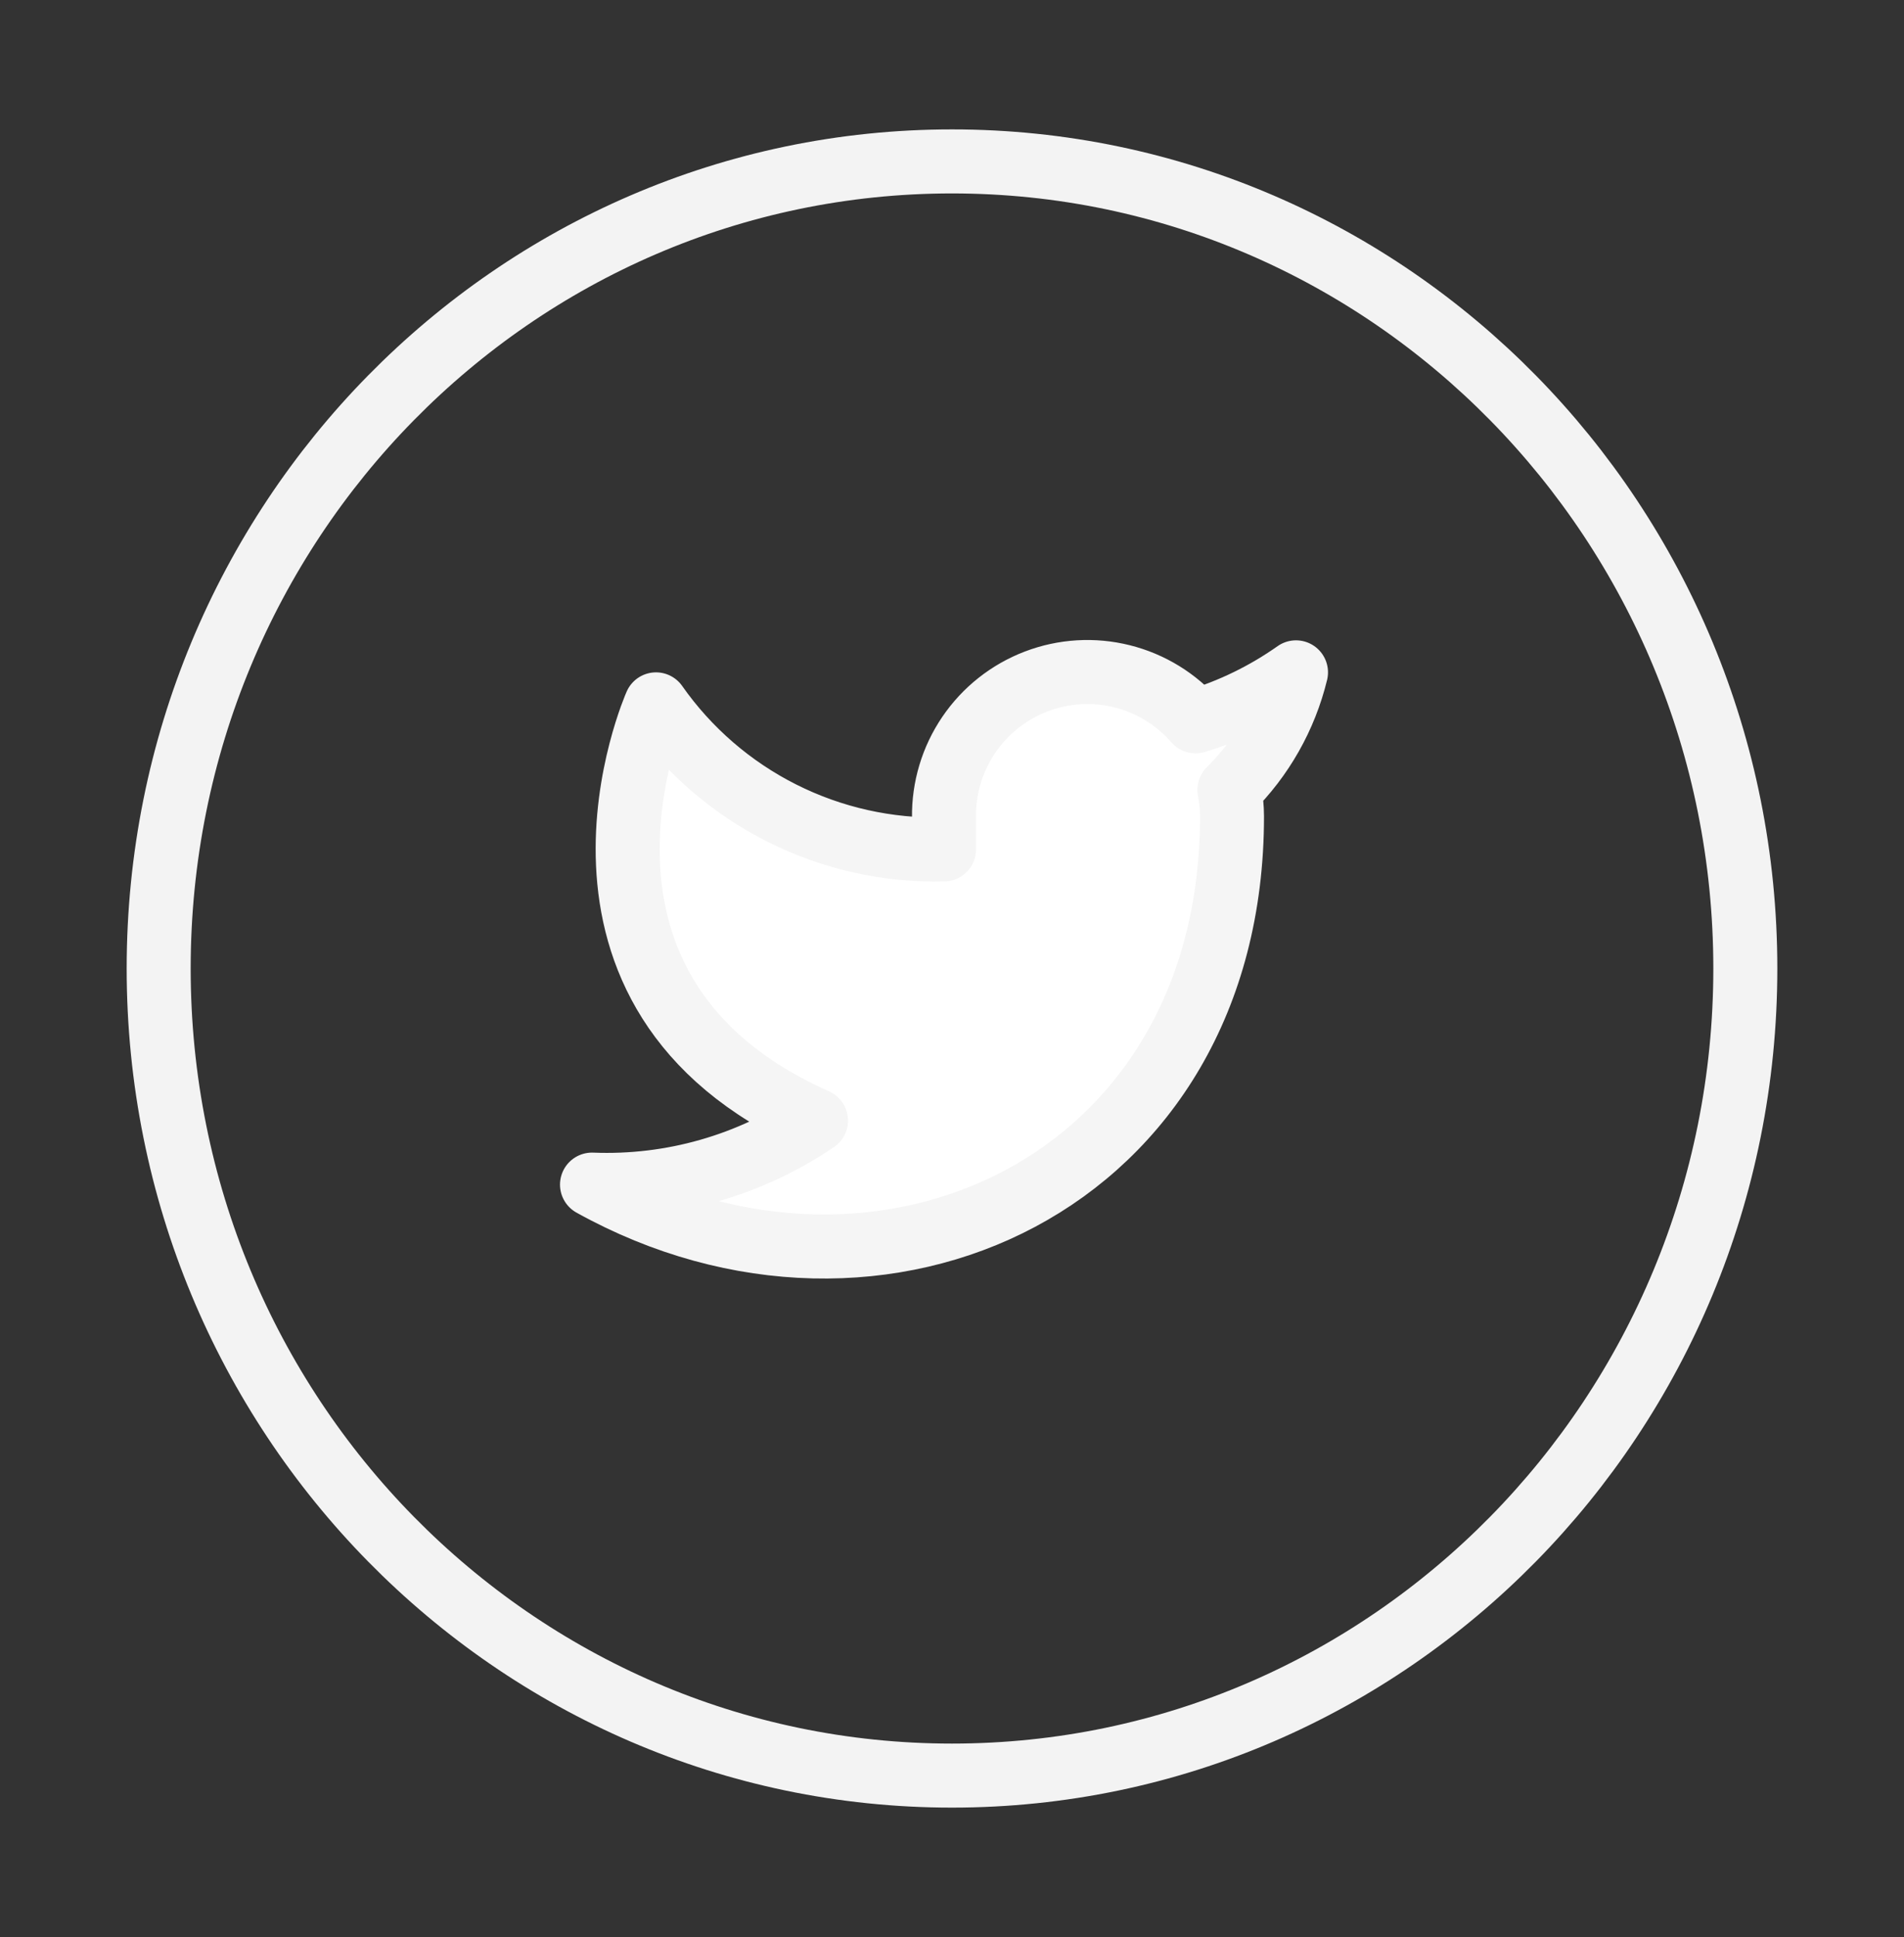
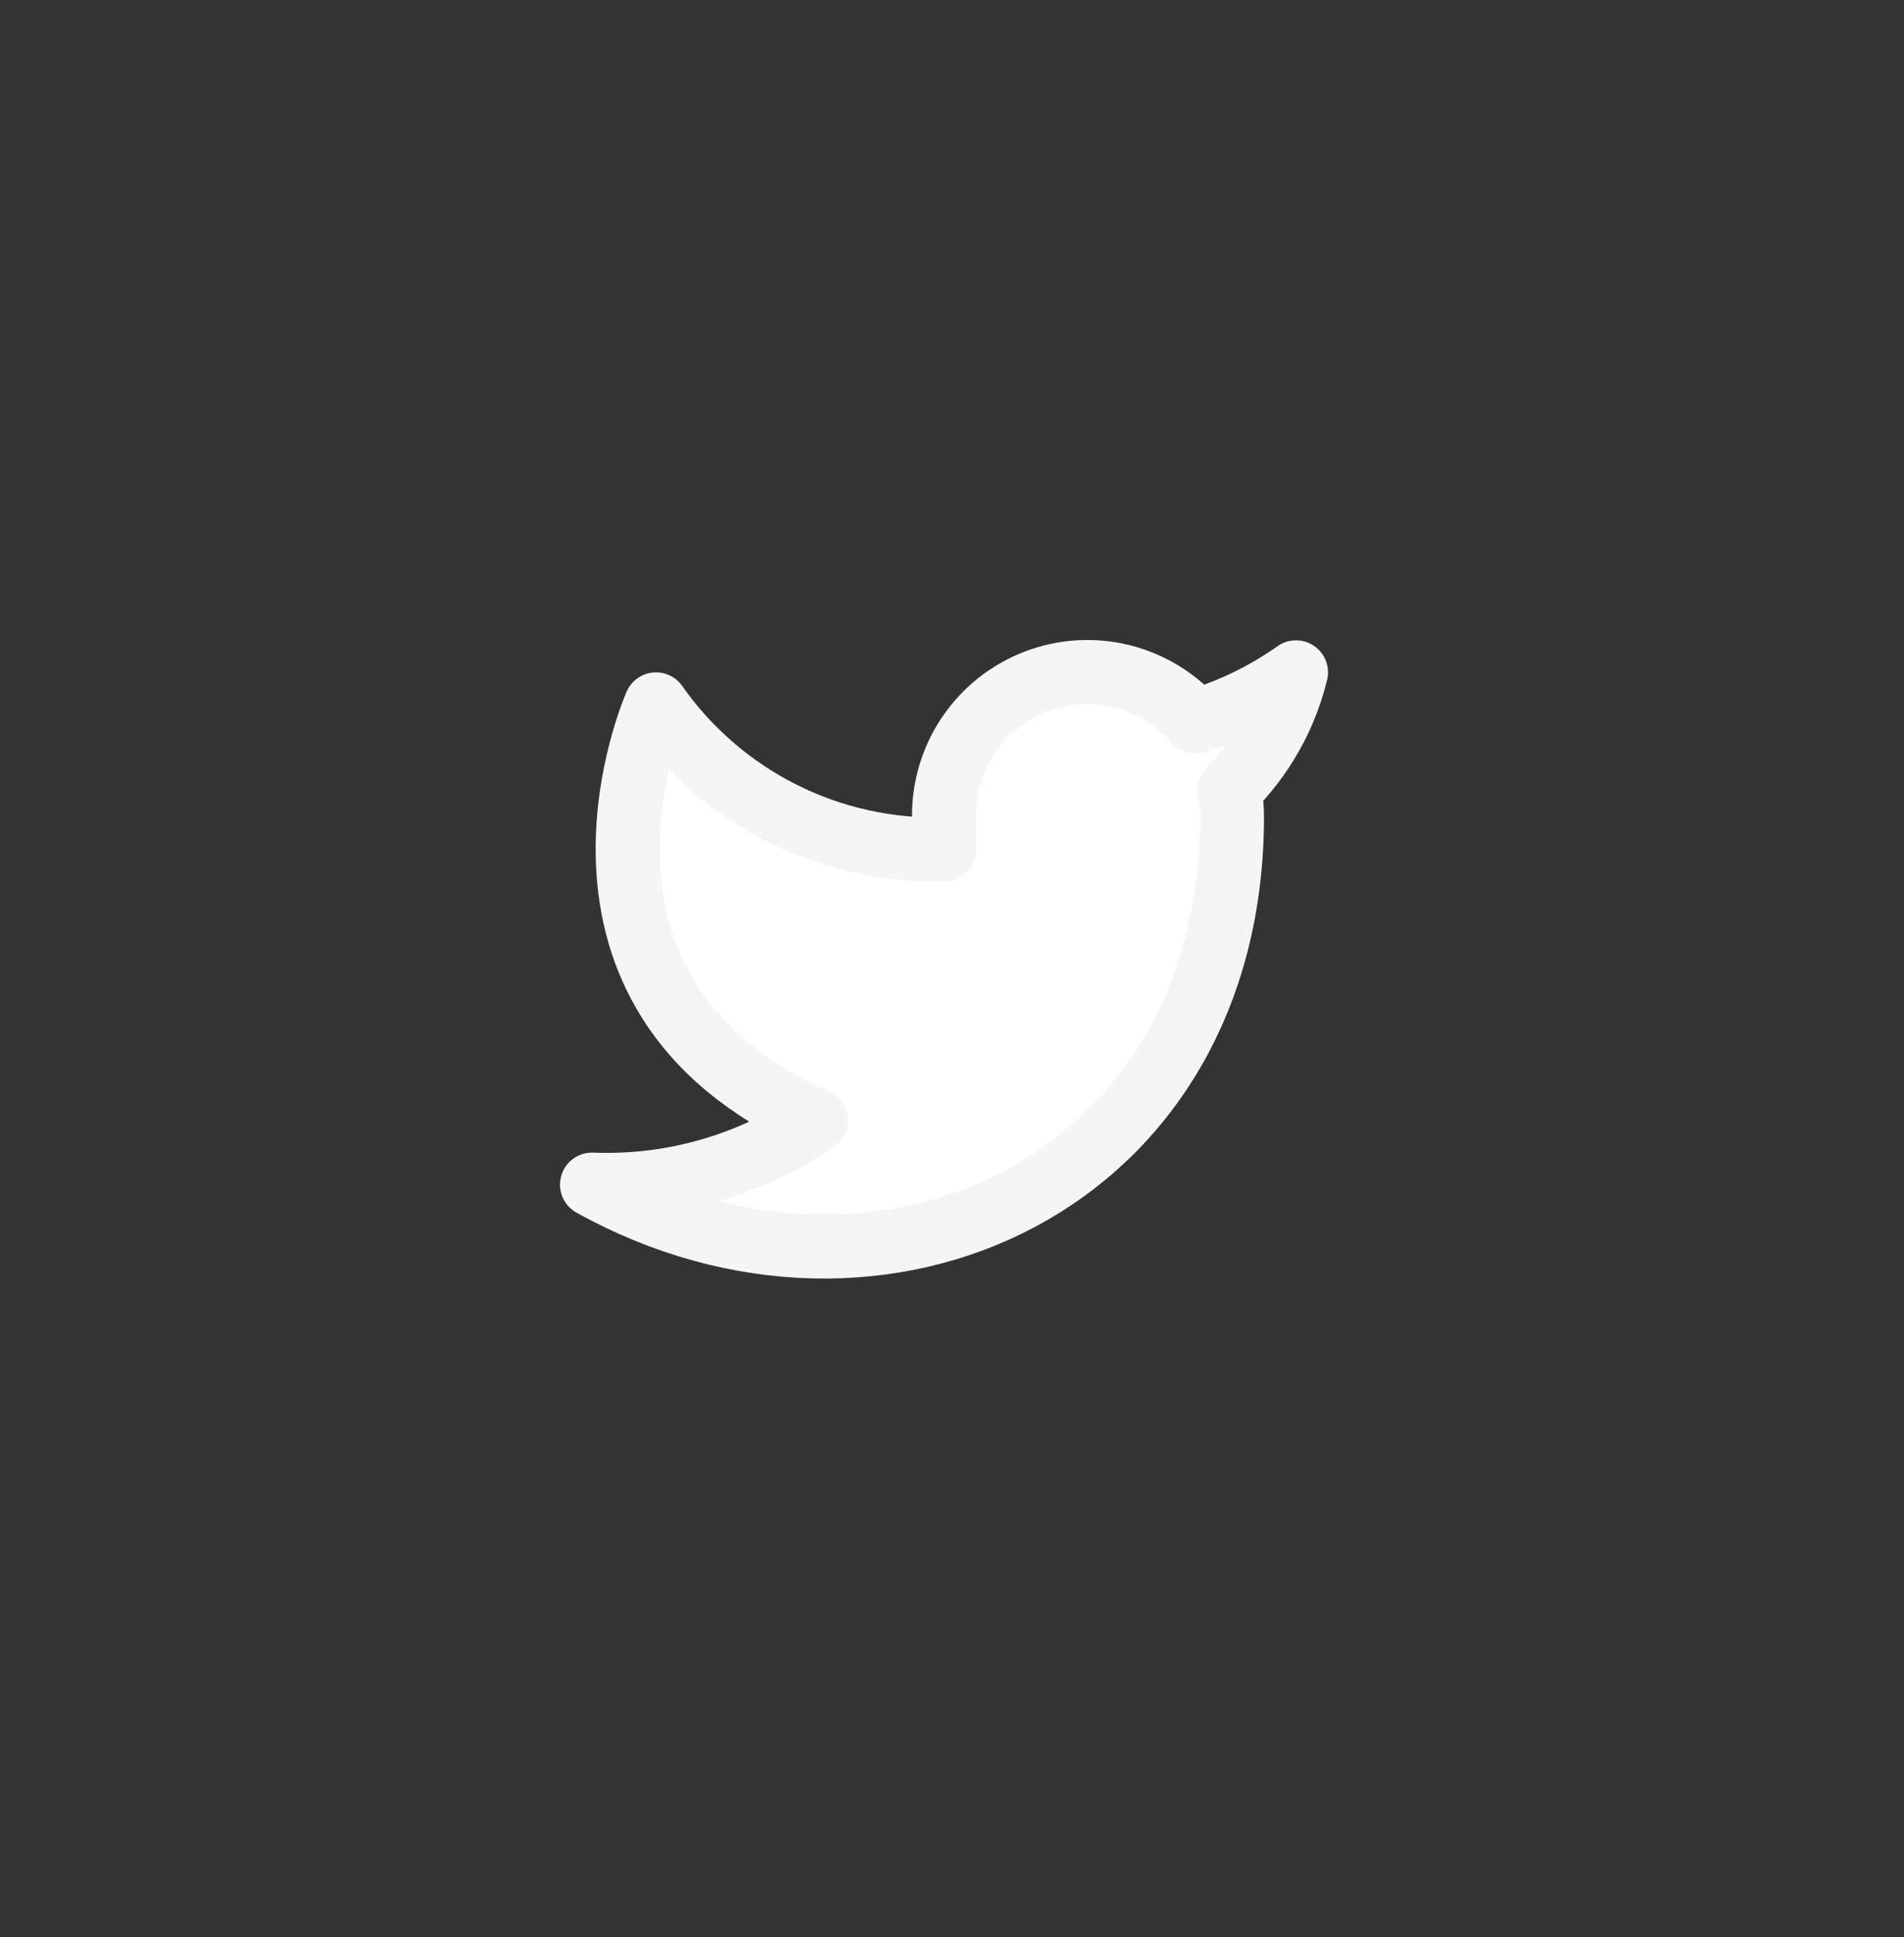
<svg xmlns="http://www.w3.org/2000/svg" width="119" height="121" viewBox="0 0 119 121" fill="none">
  <rect x="0" y="0" width="119" height="121" fill="#333333" stroke="none" />
-   <path d="M59.5 110.917C86.884 110.917 109.083 88.344 109.083 60.5C109.083 32.656 86.884 10.083 59.5 10.083C32.116 10.083 9.917 32.656 9.917 60.5C9.917 88.344 32.116 110.917 59.5 110.917Z" stroke="#F3F3F3" stroke-width="4" stroke-linecap="round" stroke-linejoin="round" />
  <path d="M81 42C79.085 43.351 76.964 44.384 74.72 45.06C73.516 43.675 71.915 42.693 70.134 42.248C68.353 41.802 66.479 41.914 64.764 42.569C63.049 43.223 61.577 44.389 60.546 45.907C59.515 47.426 58.975 49.225 59 51.06V53.06C55.485 53.151 52.002 52.372 48.862 50.791C45.721 49.21 43.021 46.877 41 44C41 44 33 62 51 70C46.881 72.796 41.974 74.198 37 74C55 84 77 74 77 51C76.998 50.443 76.945 49.887 76.84 49.34C78.881 47.327 80.322 44.785 81 42Z" fill="white" stroke="#F5F5F5" stroke-width="4" stroke-linecap="round" stroke-linejoin="round" />
</svg>